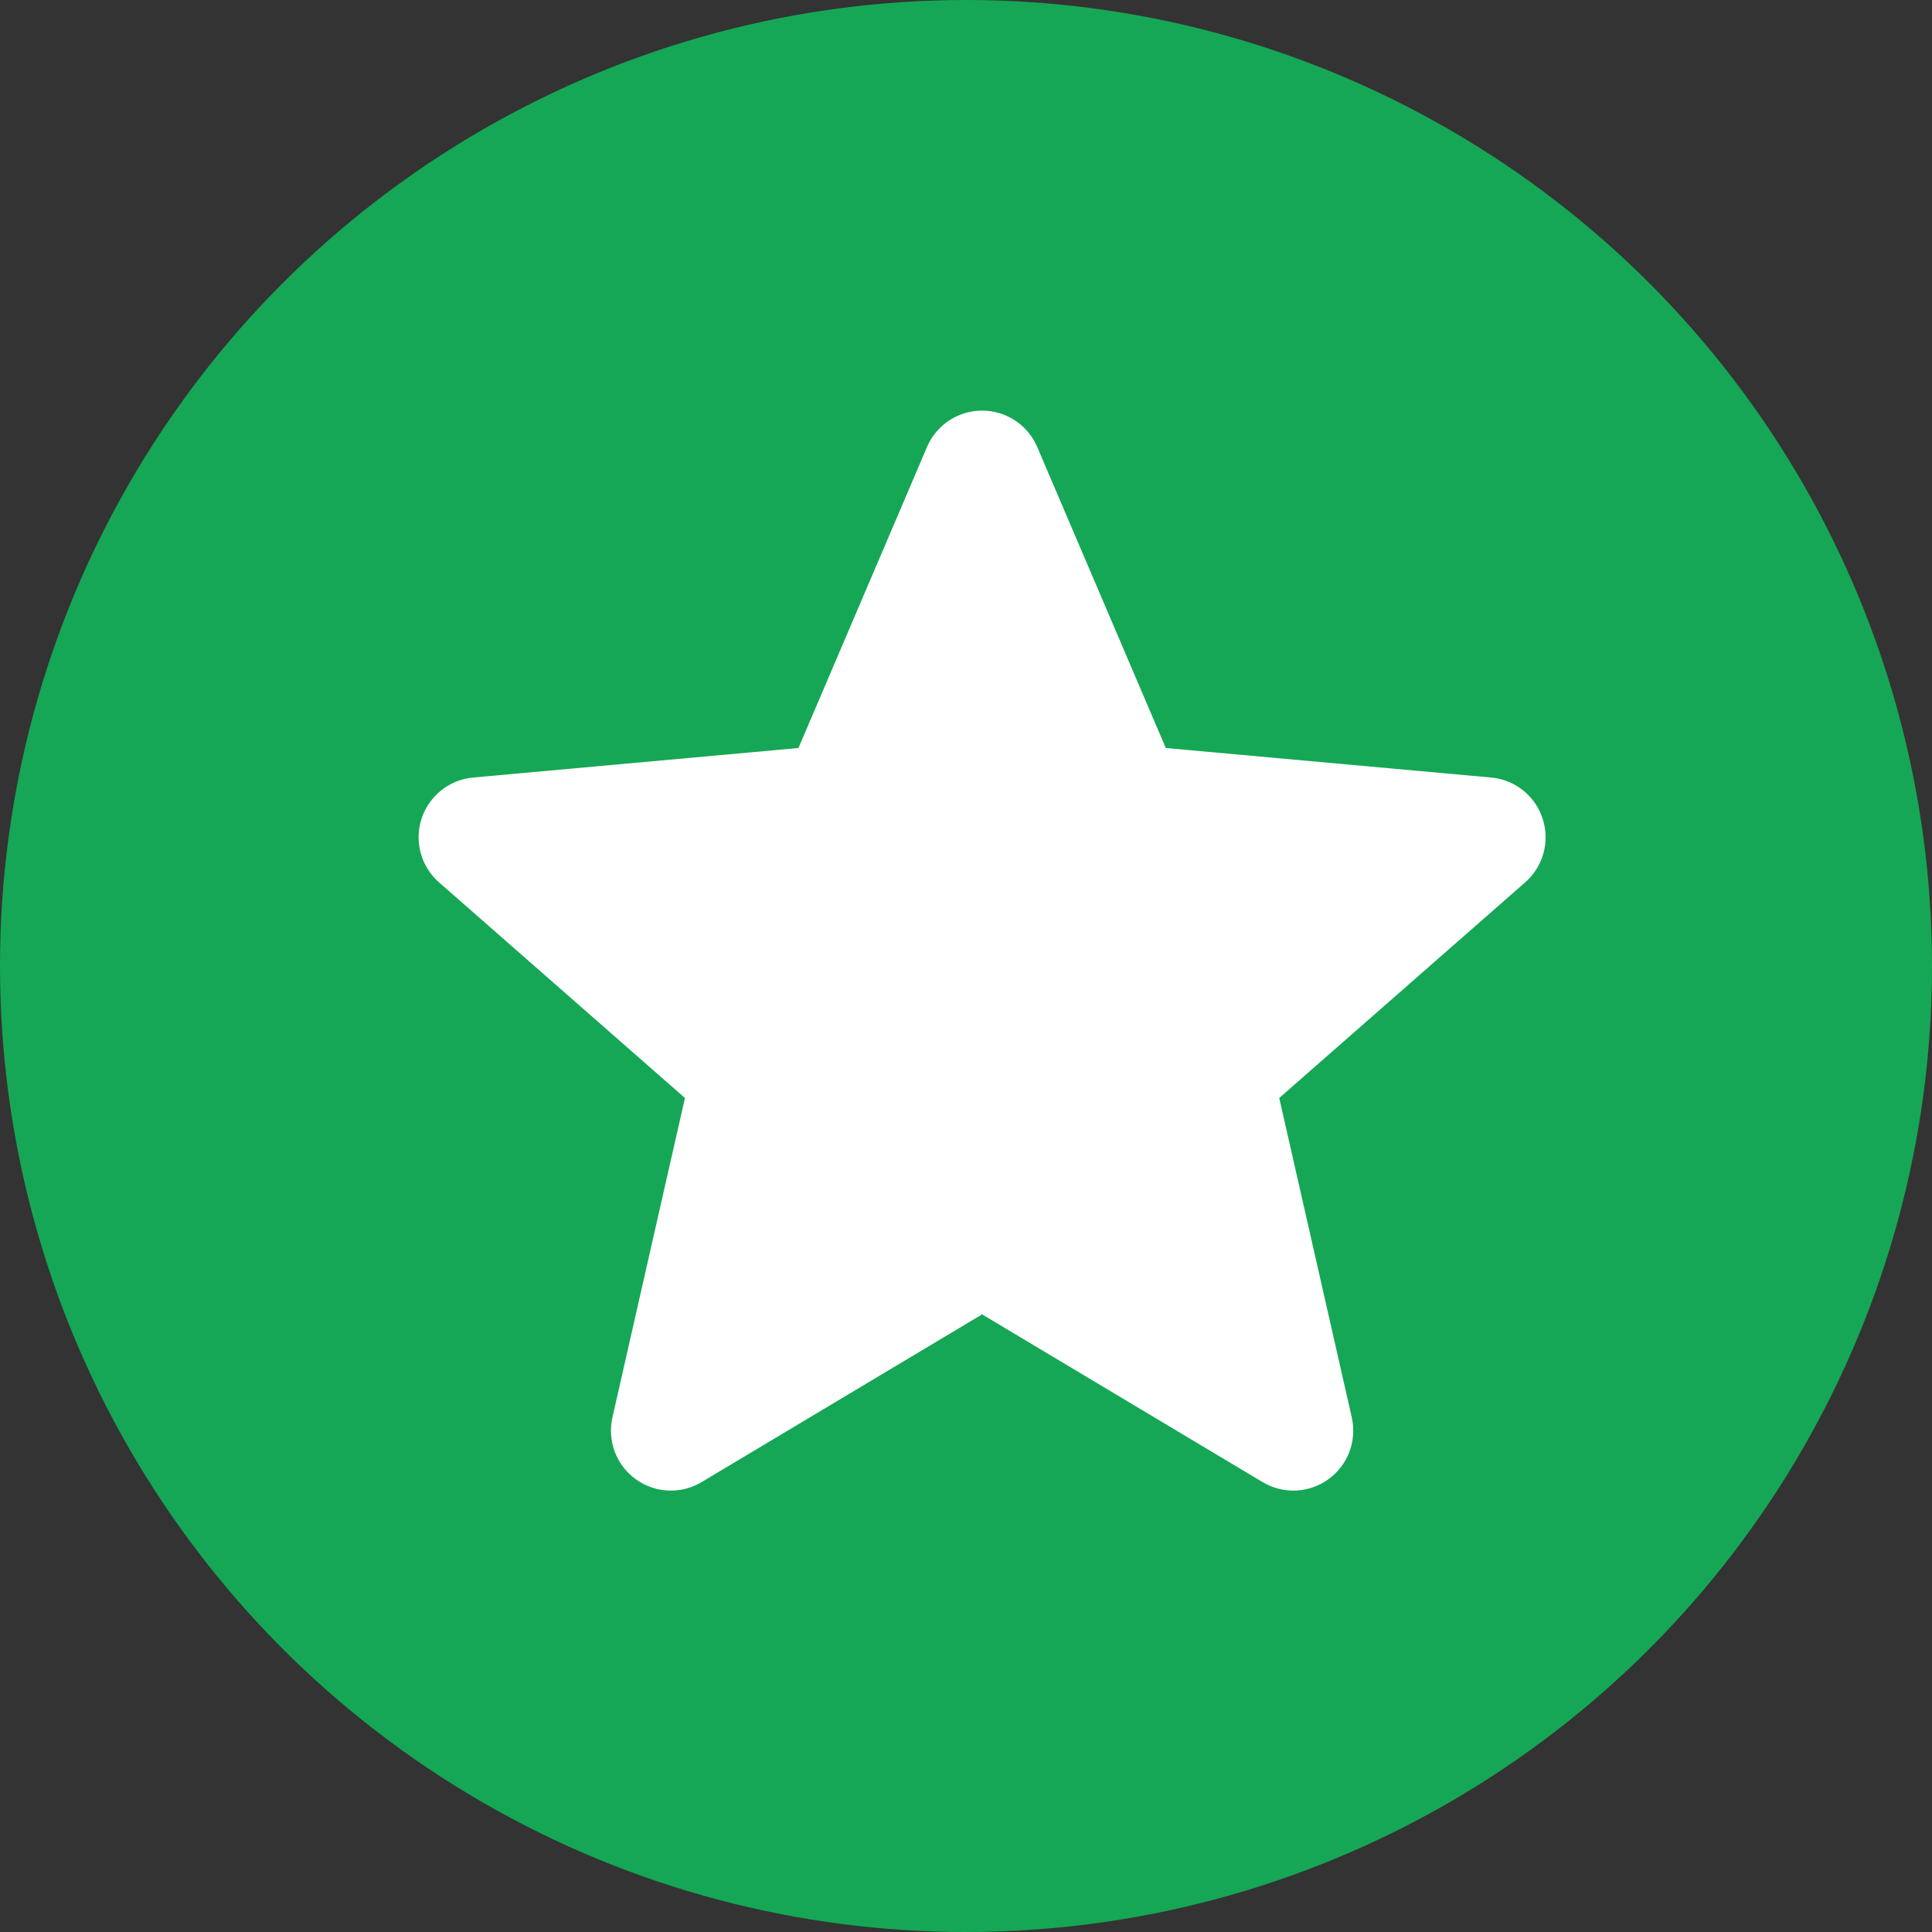
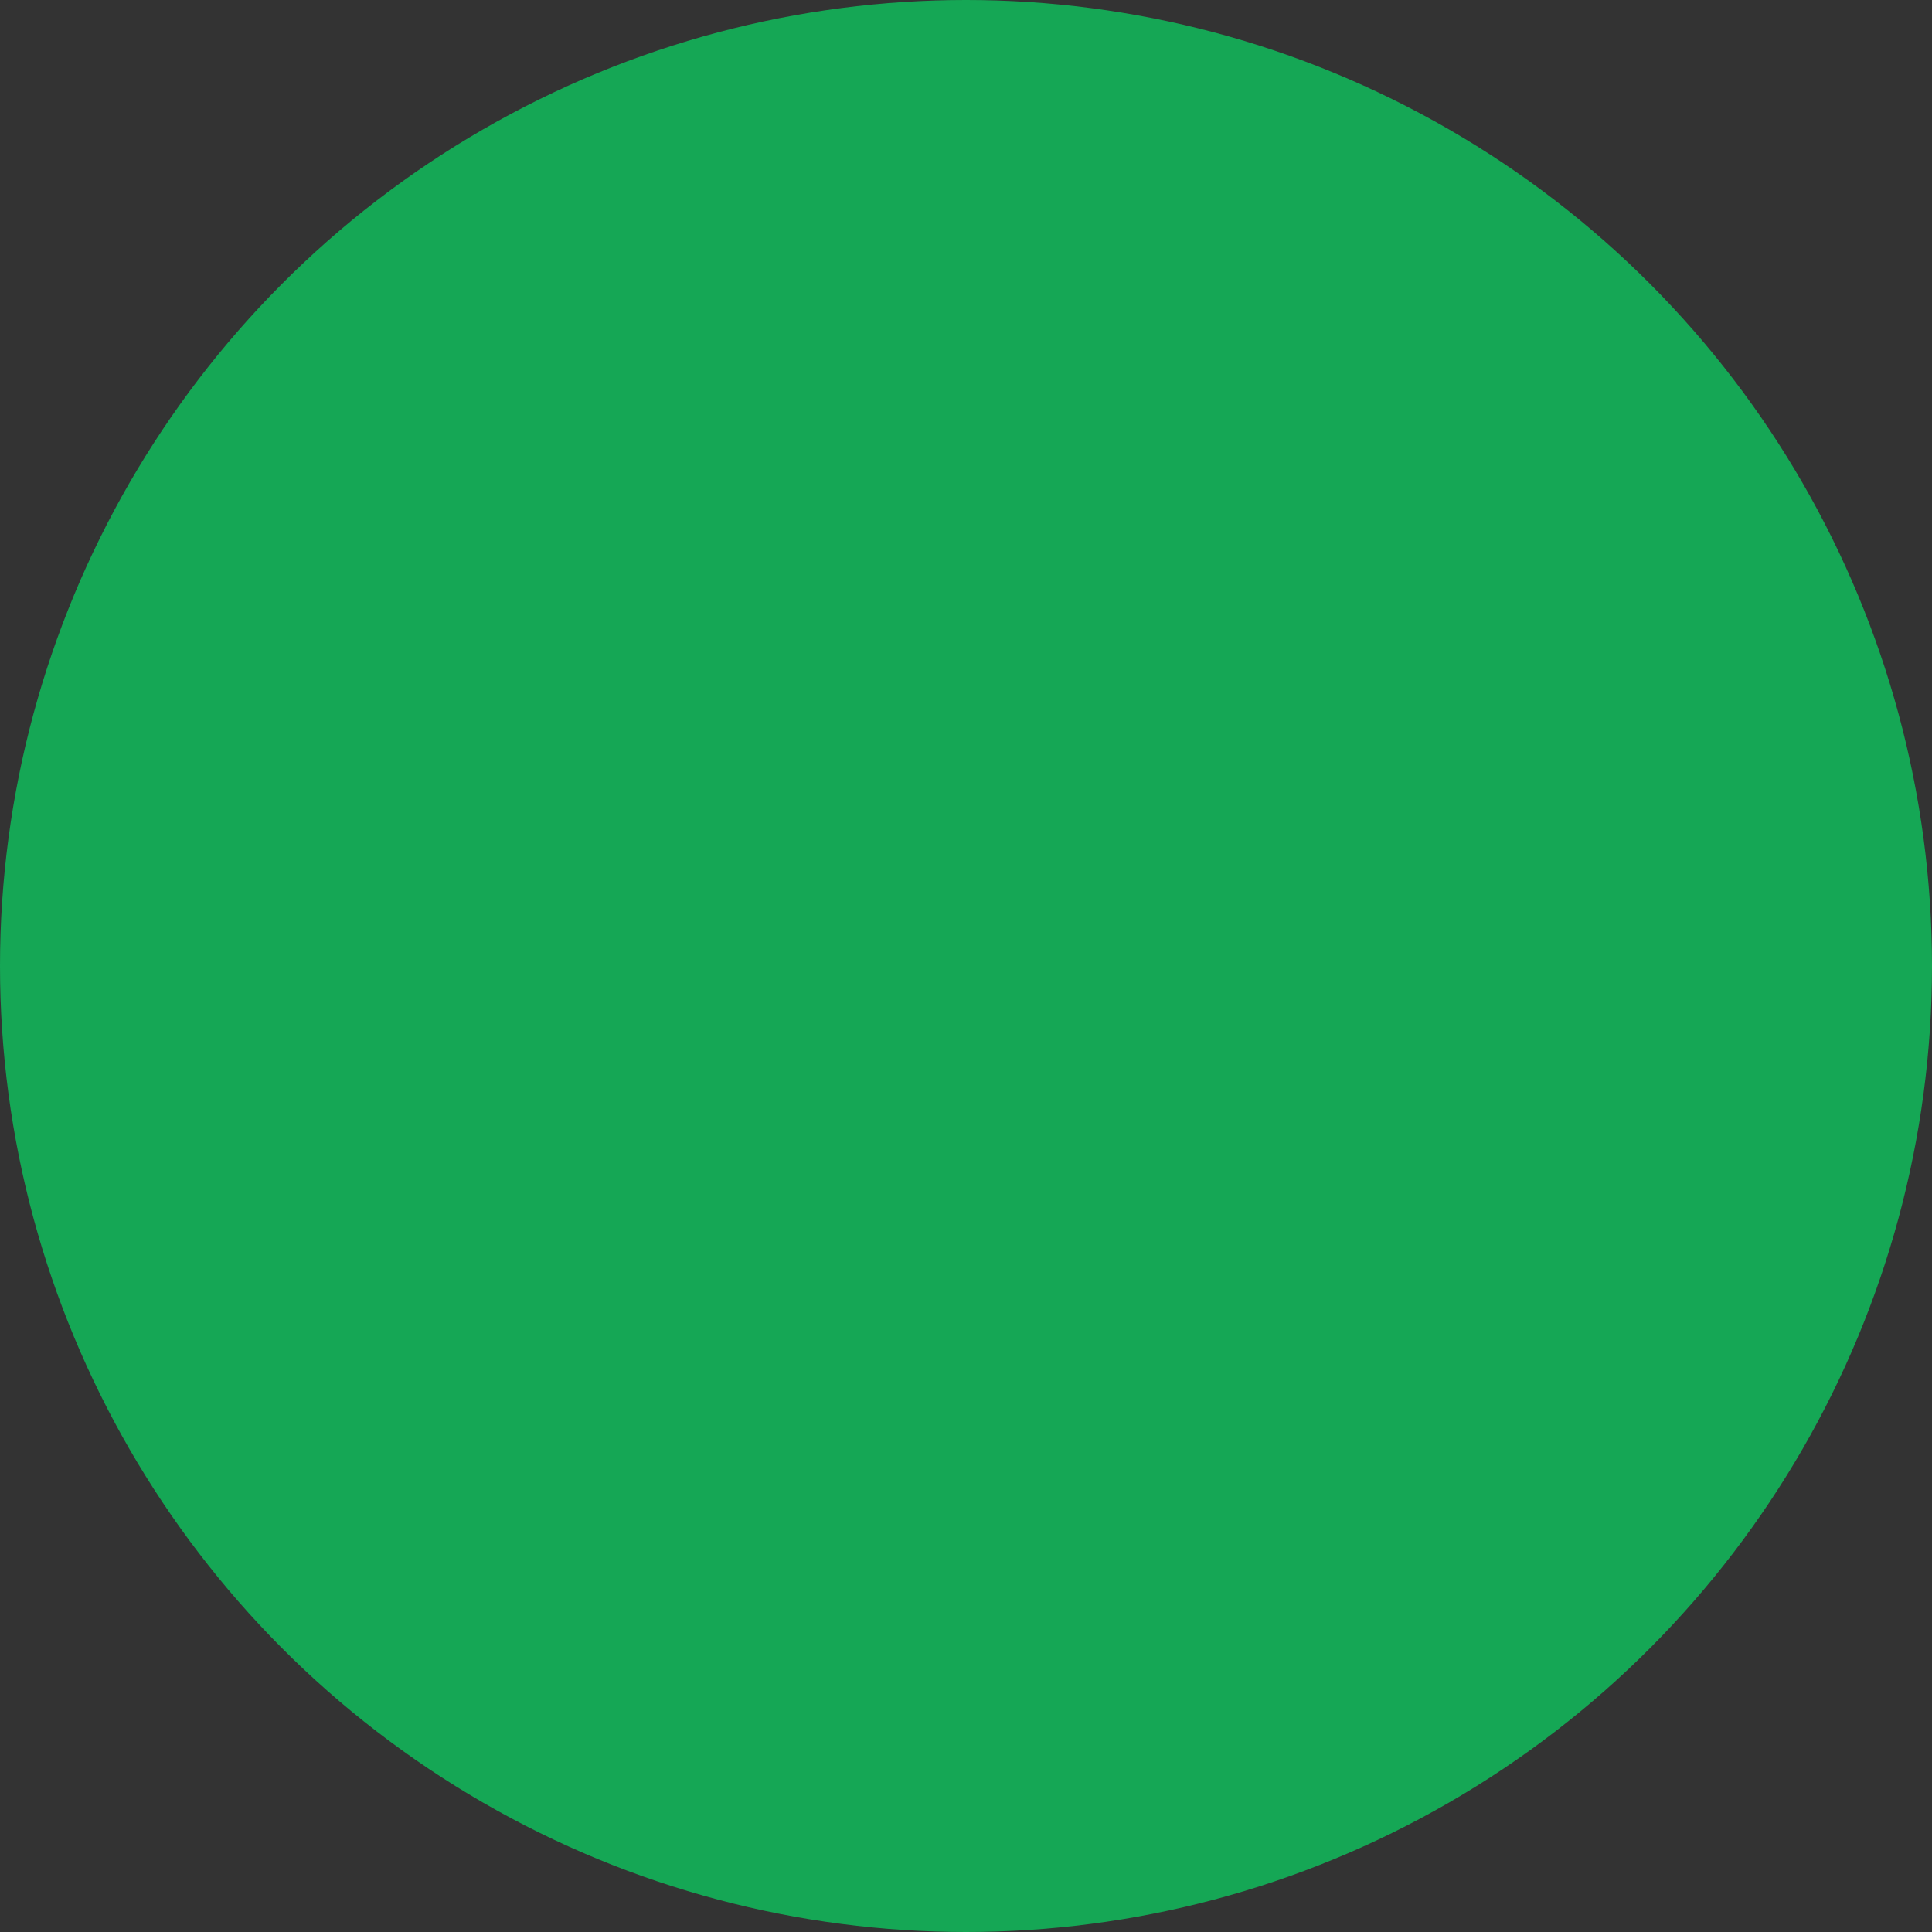
<svg xmlns="http://www.w3.org/2000/svg" width="60" height="60" viewBox="0 0 60 60" fill="none">
  <rect x="0" y="0" width="60" height="60" fill="#333333" stroke="none" />
  <circle cx="30" cy="30" r="30" fill="#15A755" />
  <g clip-path="url(#clip0)">
-     <path d="M47.908 25.425C47.678 24.716 47.049 24.214 46.309 24.147L36.205 23.23L32.212 13.882C31.918 13.195 31.247 12.752 30.5 12.752C29.753 12.752 29.082 13.195 28.789 13.882L24.797 23.23L14.691 24.147C13.951 24.215 13.323 24.717 13.092 25.425C12.861 26.133 13.074 26.911 13.634 27.402L21.272 34.099L19.02 44.017C18.855 44.746 19.138 45.5 19.743 45.938C20.068 46.174 20.451 46.292 20.834 46.292C21.163 46.292 21.493 46.205 21.788 46.028L30.5 40.819L39.211 46.028C39.85 46.41 40.653 46.375 41.257 45.938C41.862 45.5 42.145 44.746 41.98 44.017L39.728 34.099L47.366 27.402C47.926 26.911 48.139 26.135 47.908 25.425Z" fill="white" />
-   </g>
+     </g>
  <defs>
    <clipPath id="clip0">
-       <rect width="35" height="35" fill="white" transform="translate(13 12)" />
-     </clipPath>
+       </clipPath>
  </defs>
</svg>